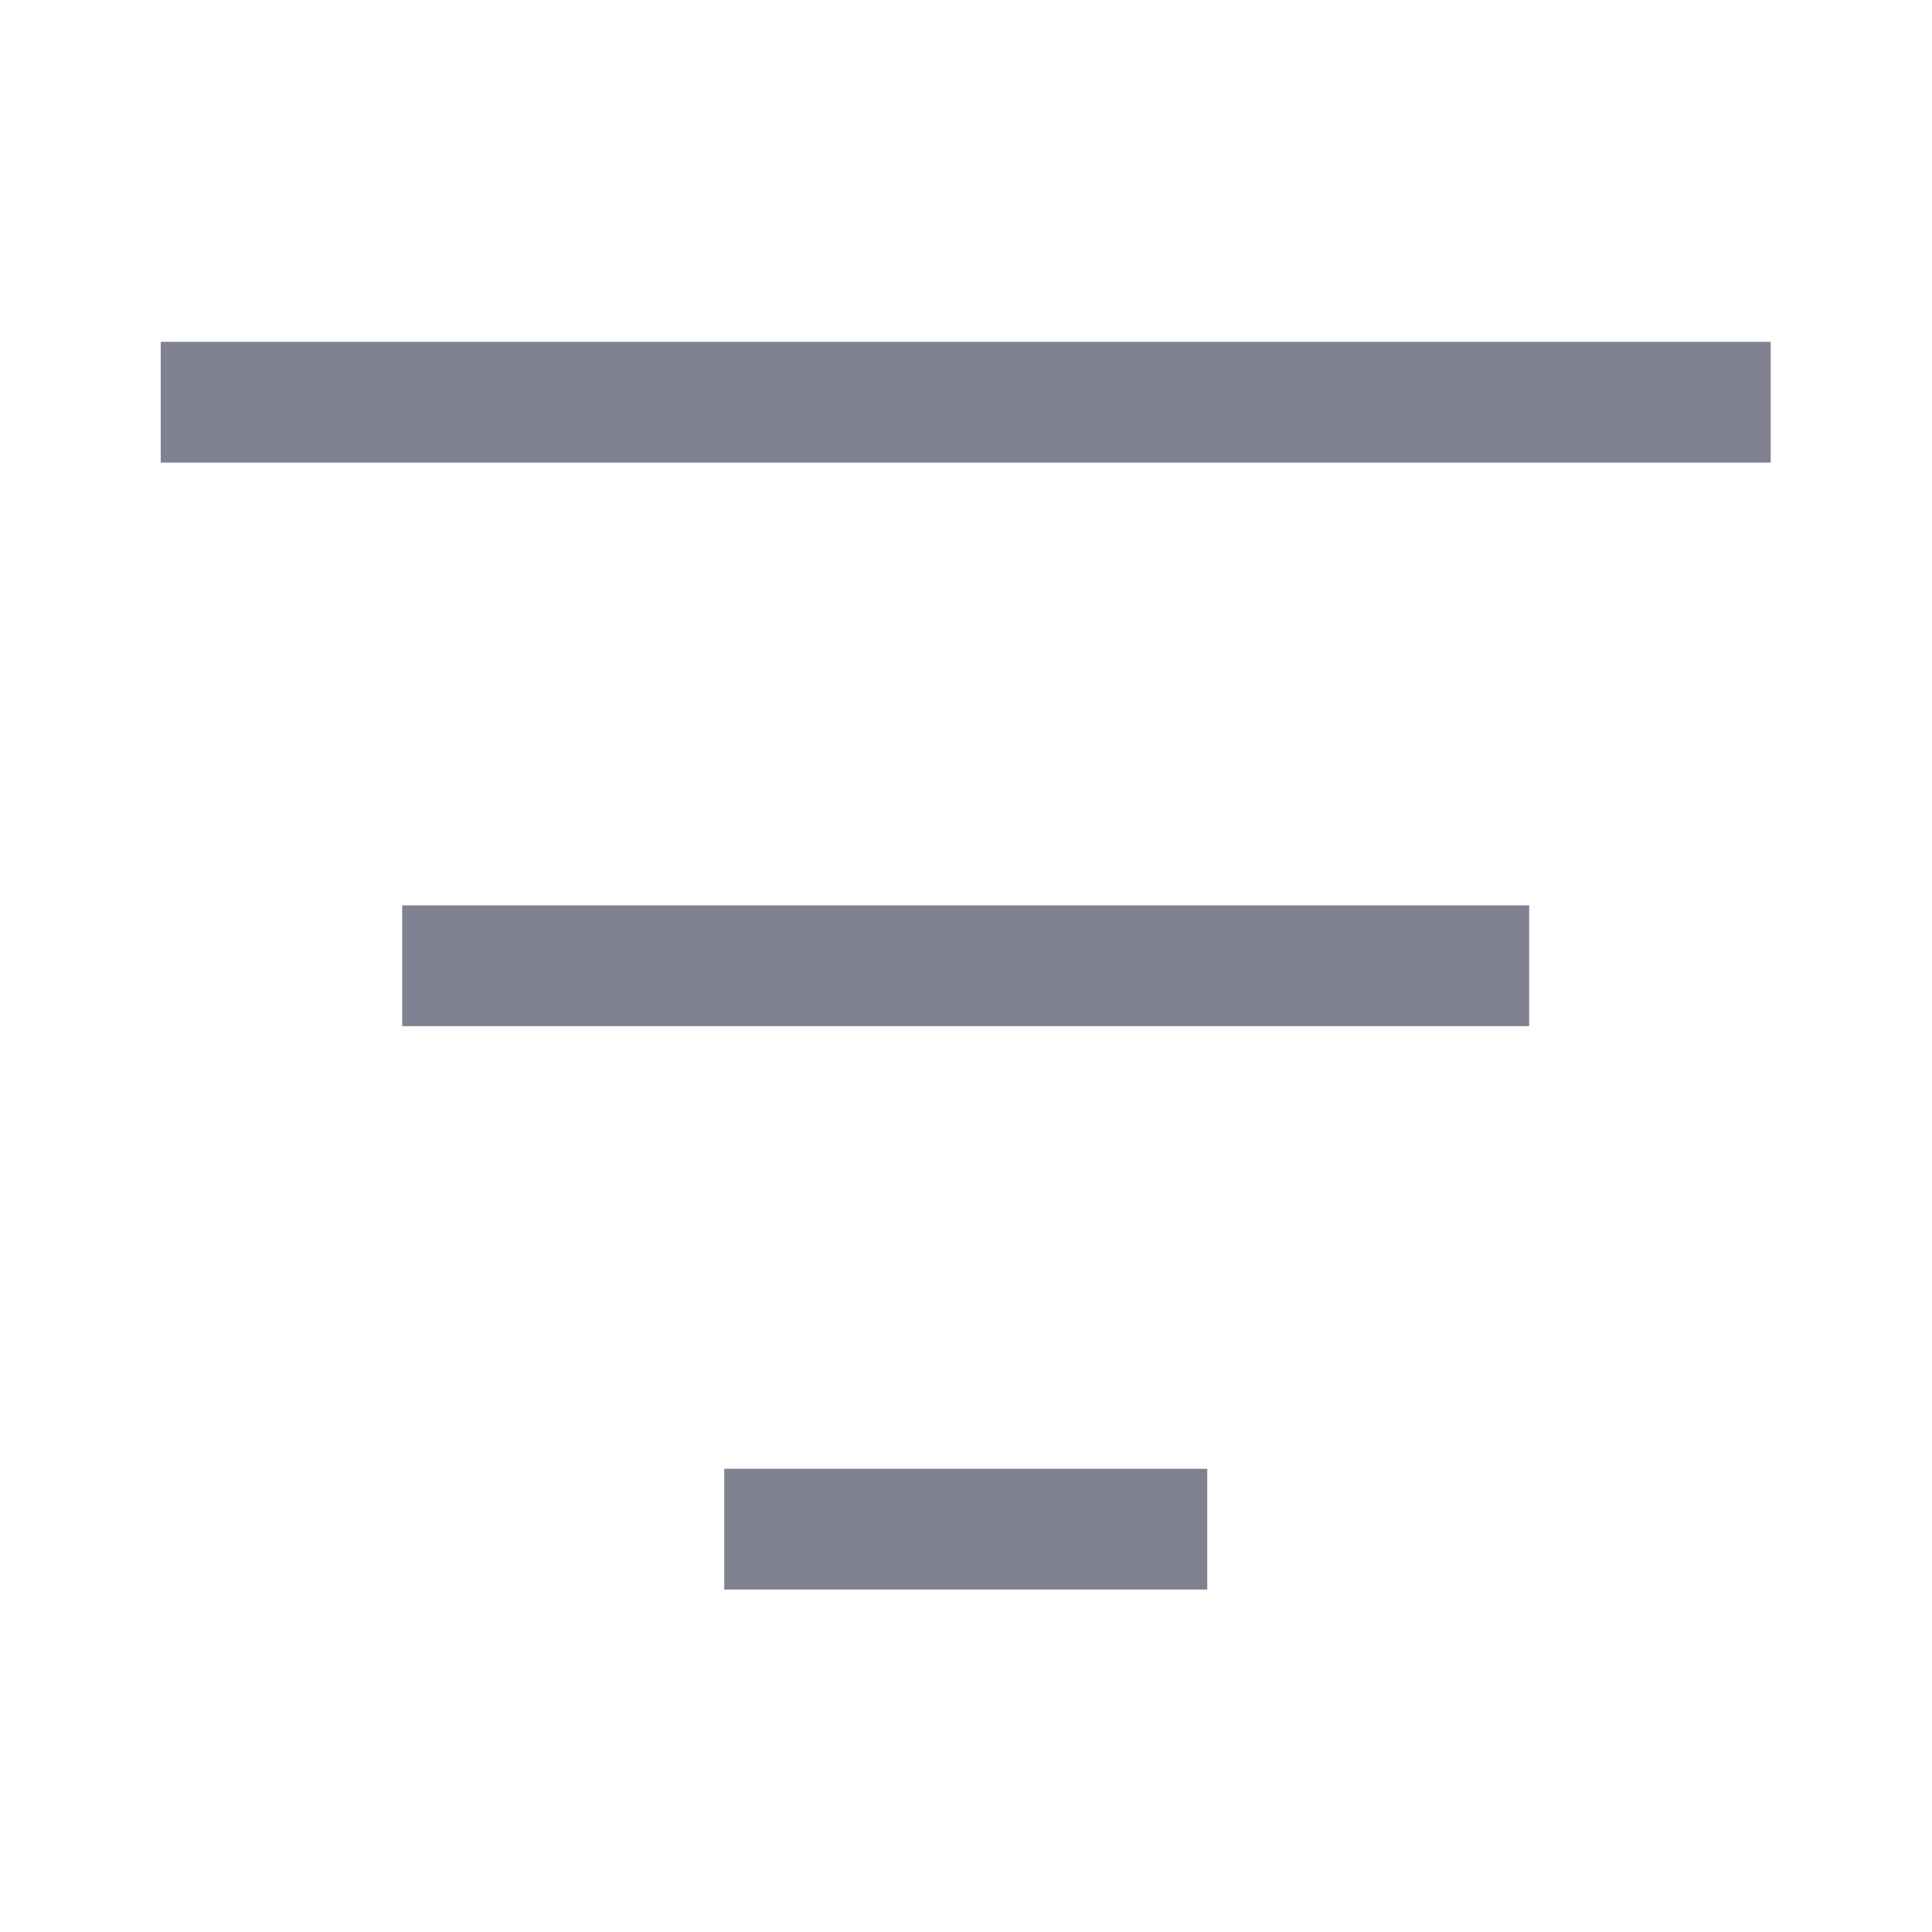
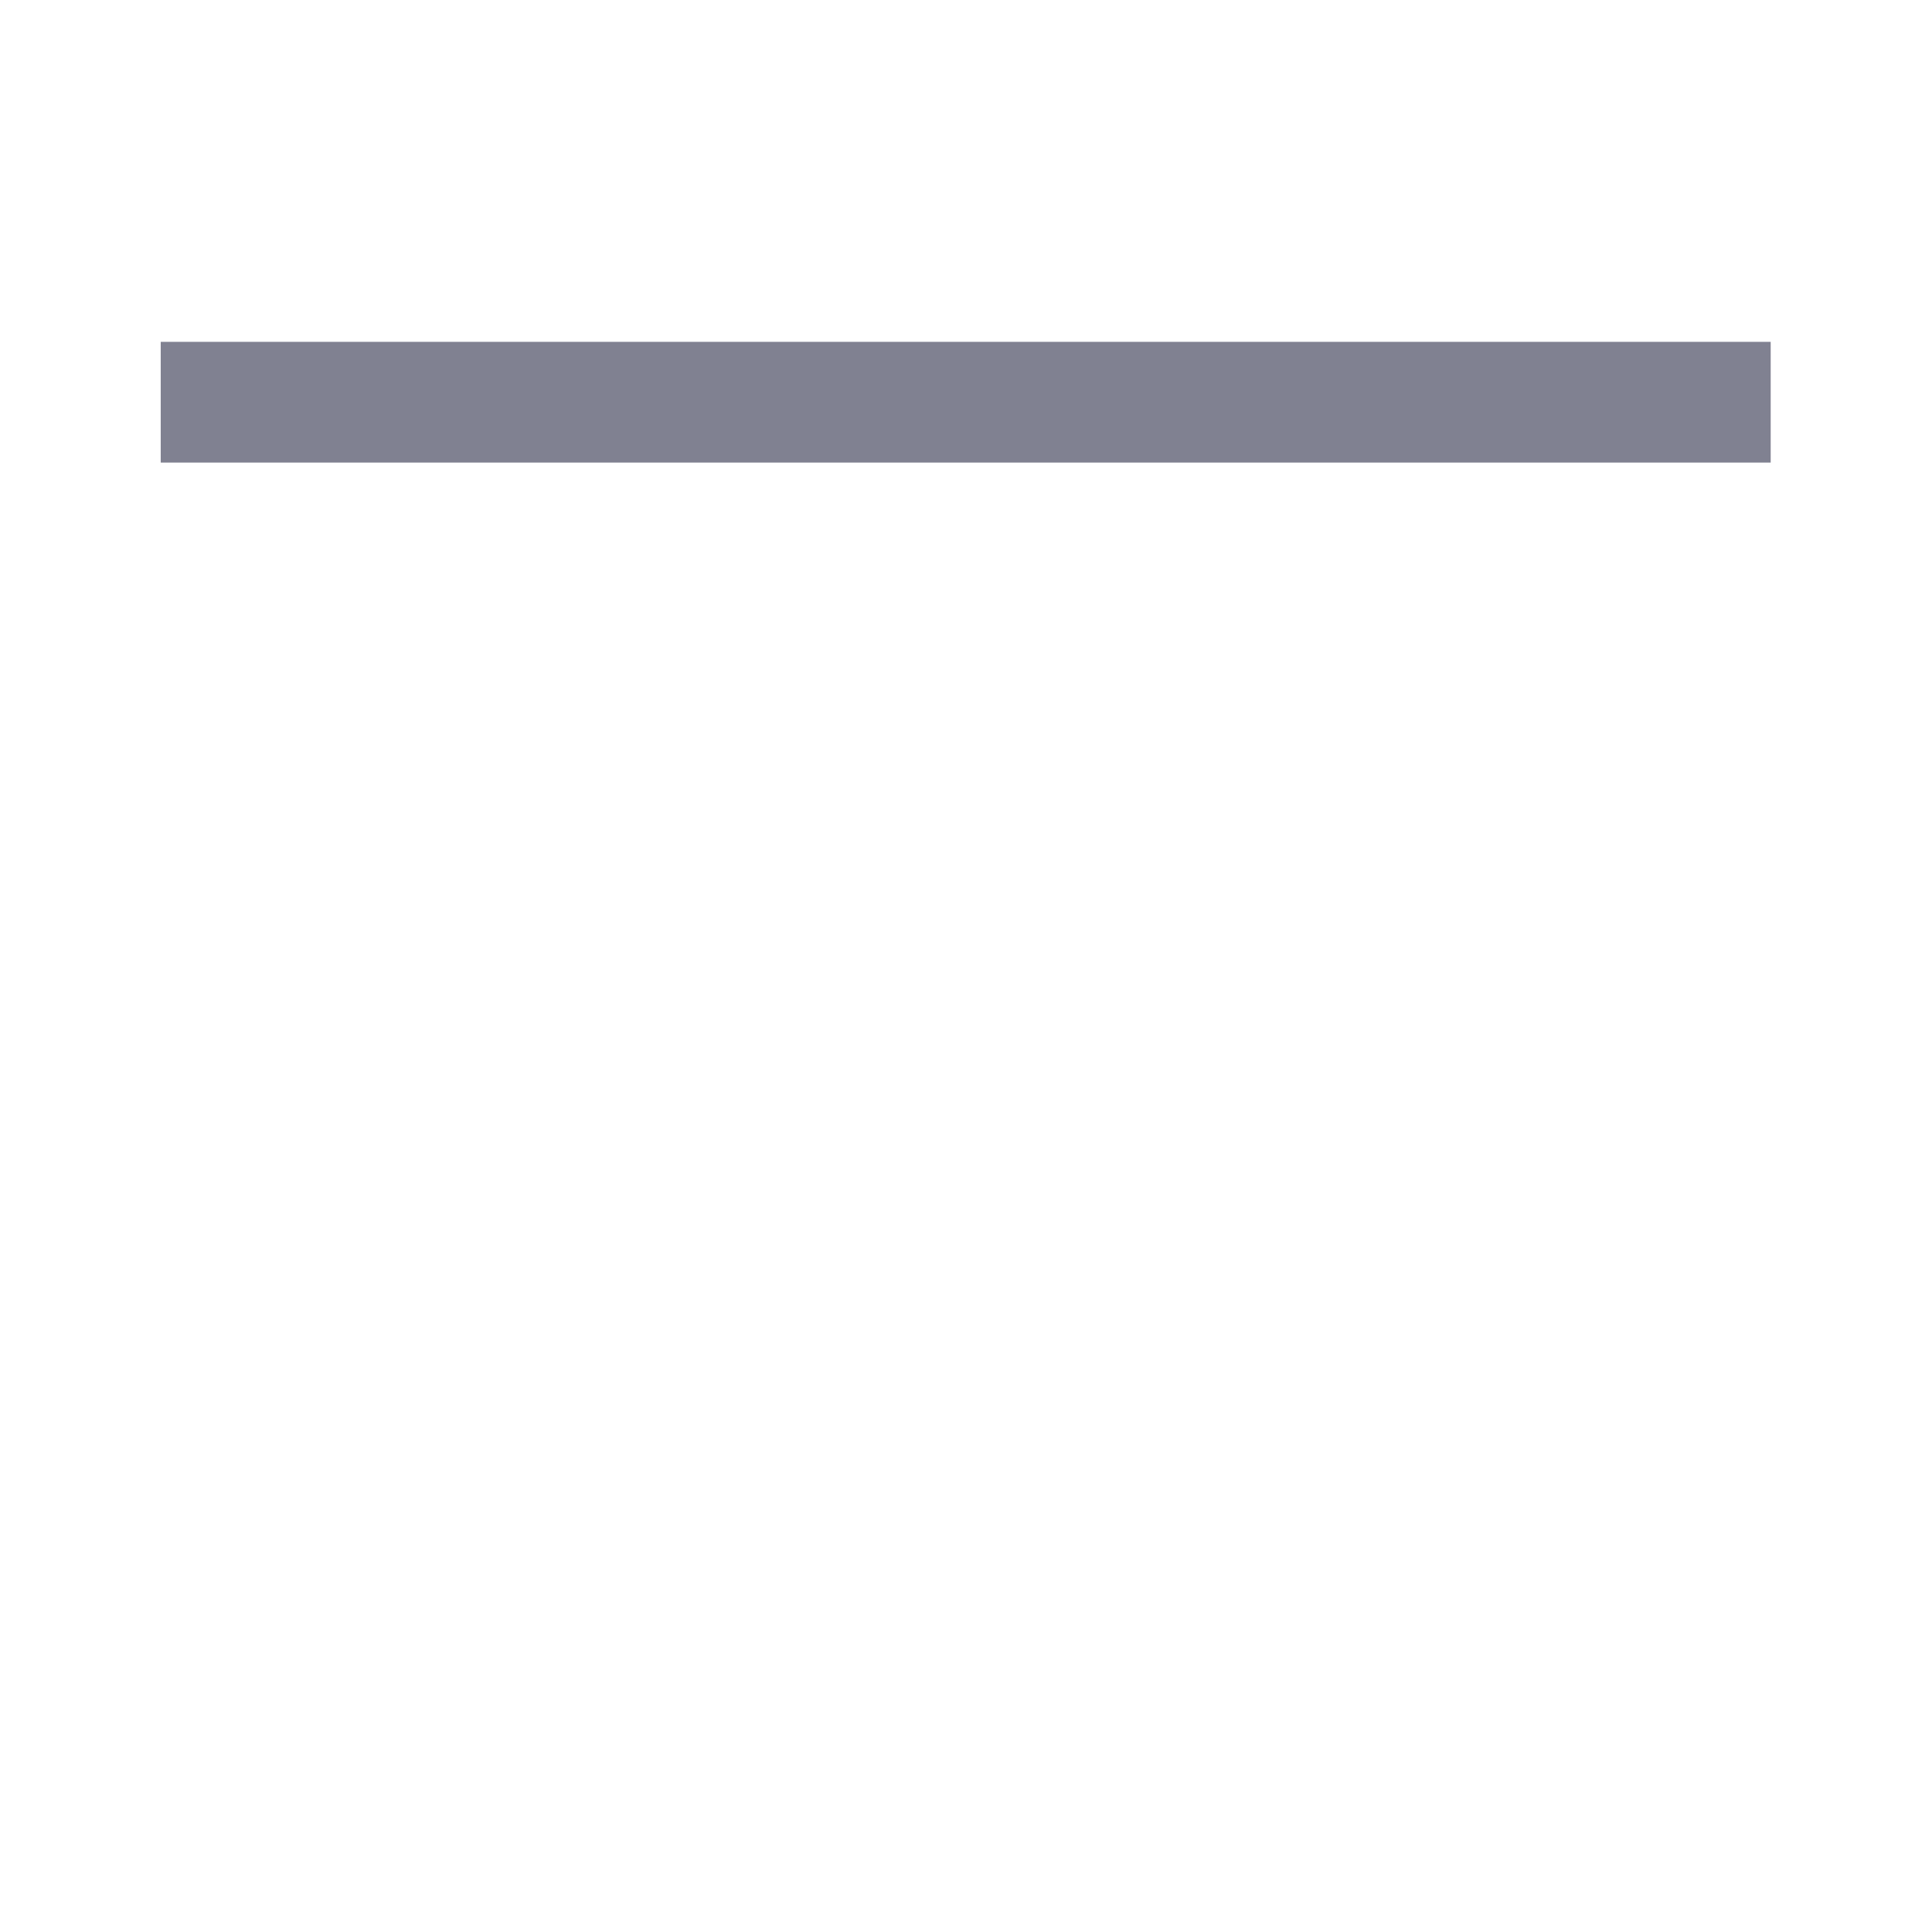
<svg xmlns="http://www.w3.org/2000/svg" width="16" height="16" viewBox="0 0 16 16" fill="none">
  <rect width="16" height="16" fill="white" />
  <path d="M1.331 3.331H14.664" stroke="#808191" strokeLinecap="round" />
-   <path d="M3.331 7.998H12.664" stroke="#808191" strokeLinecap="round" />
-   <path d="M5.998 12.664H9.998" stroke="#808191" strokeLinecap="round" />
</svg>